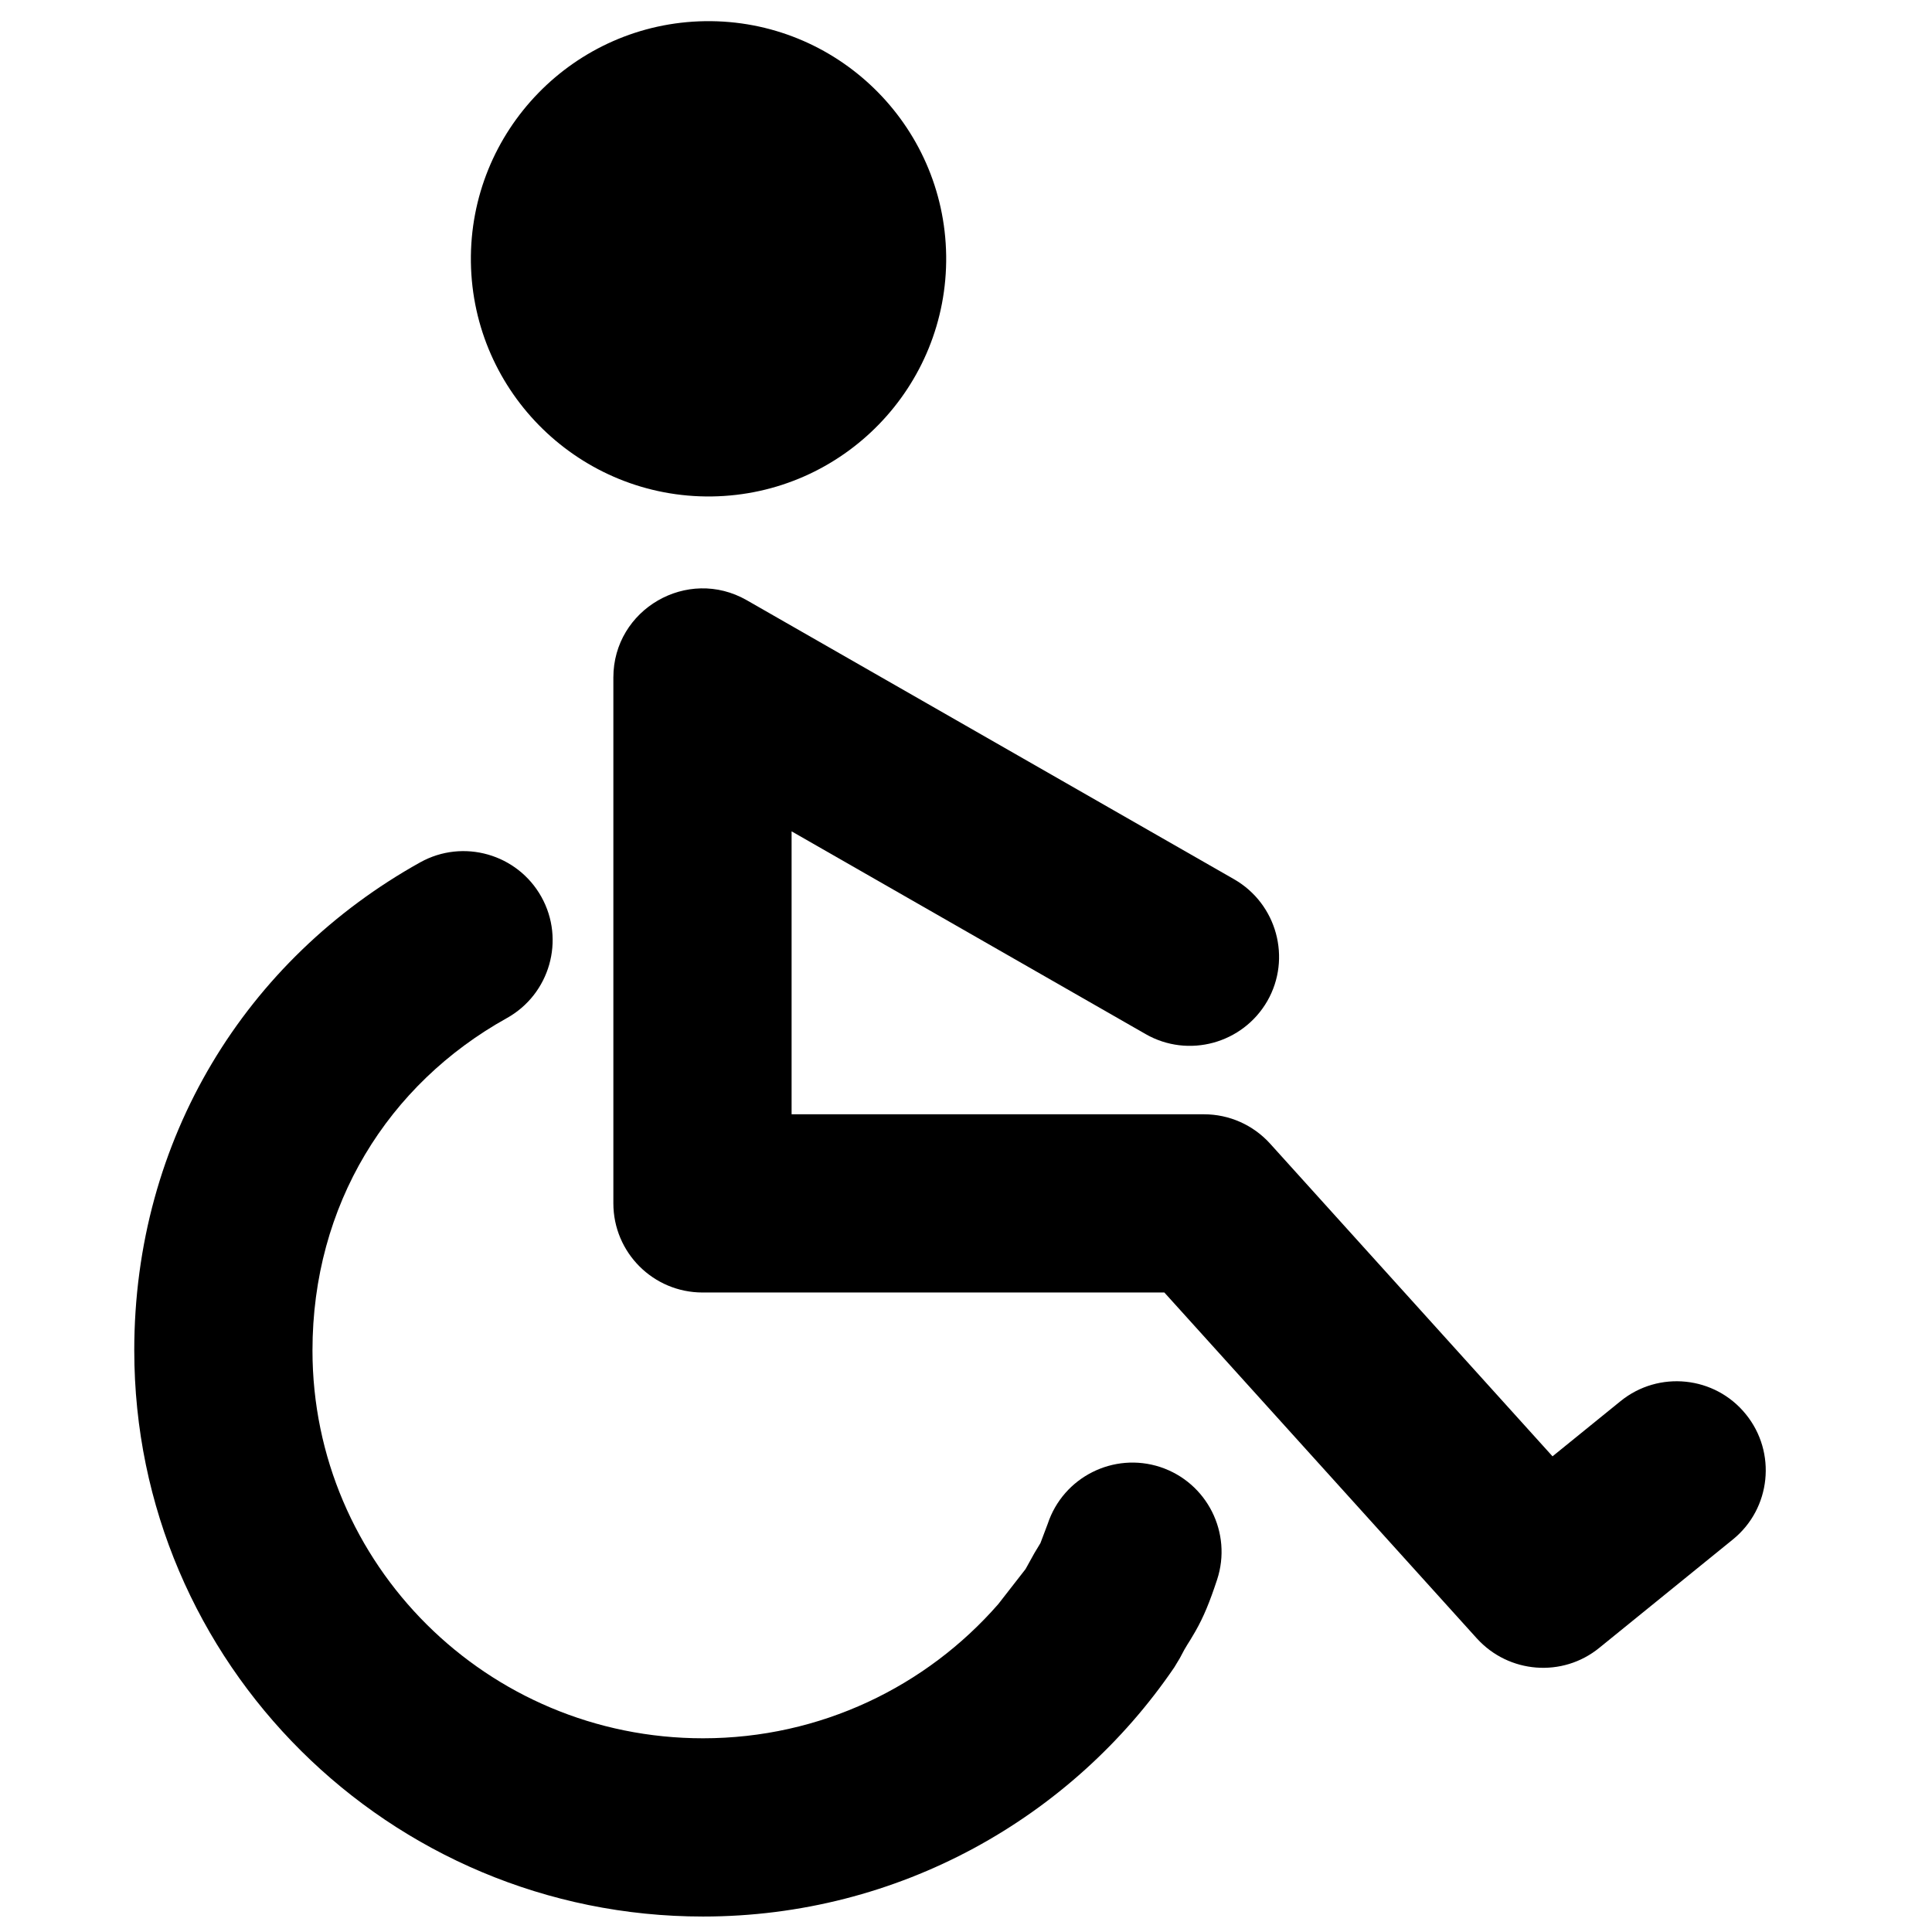
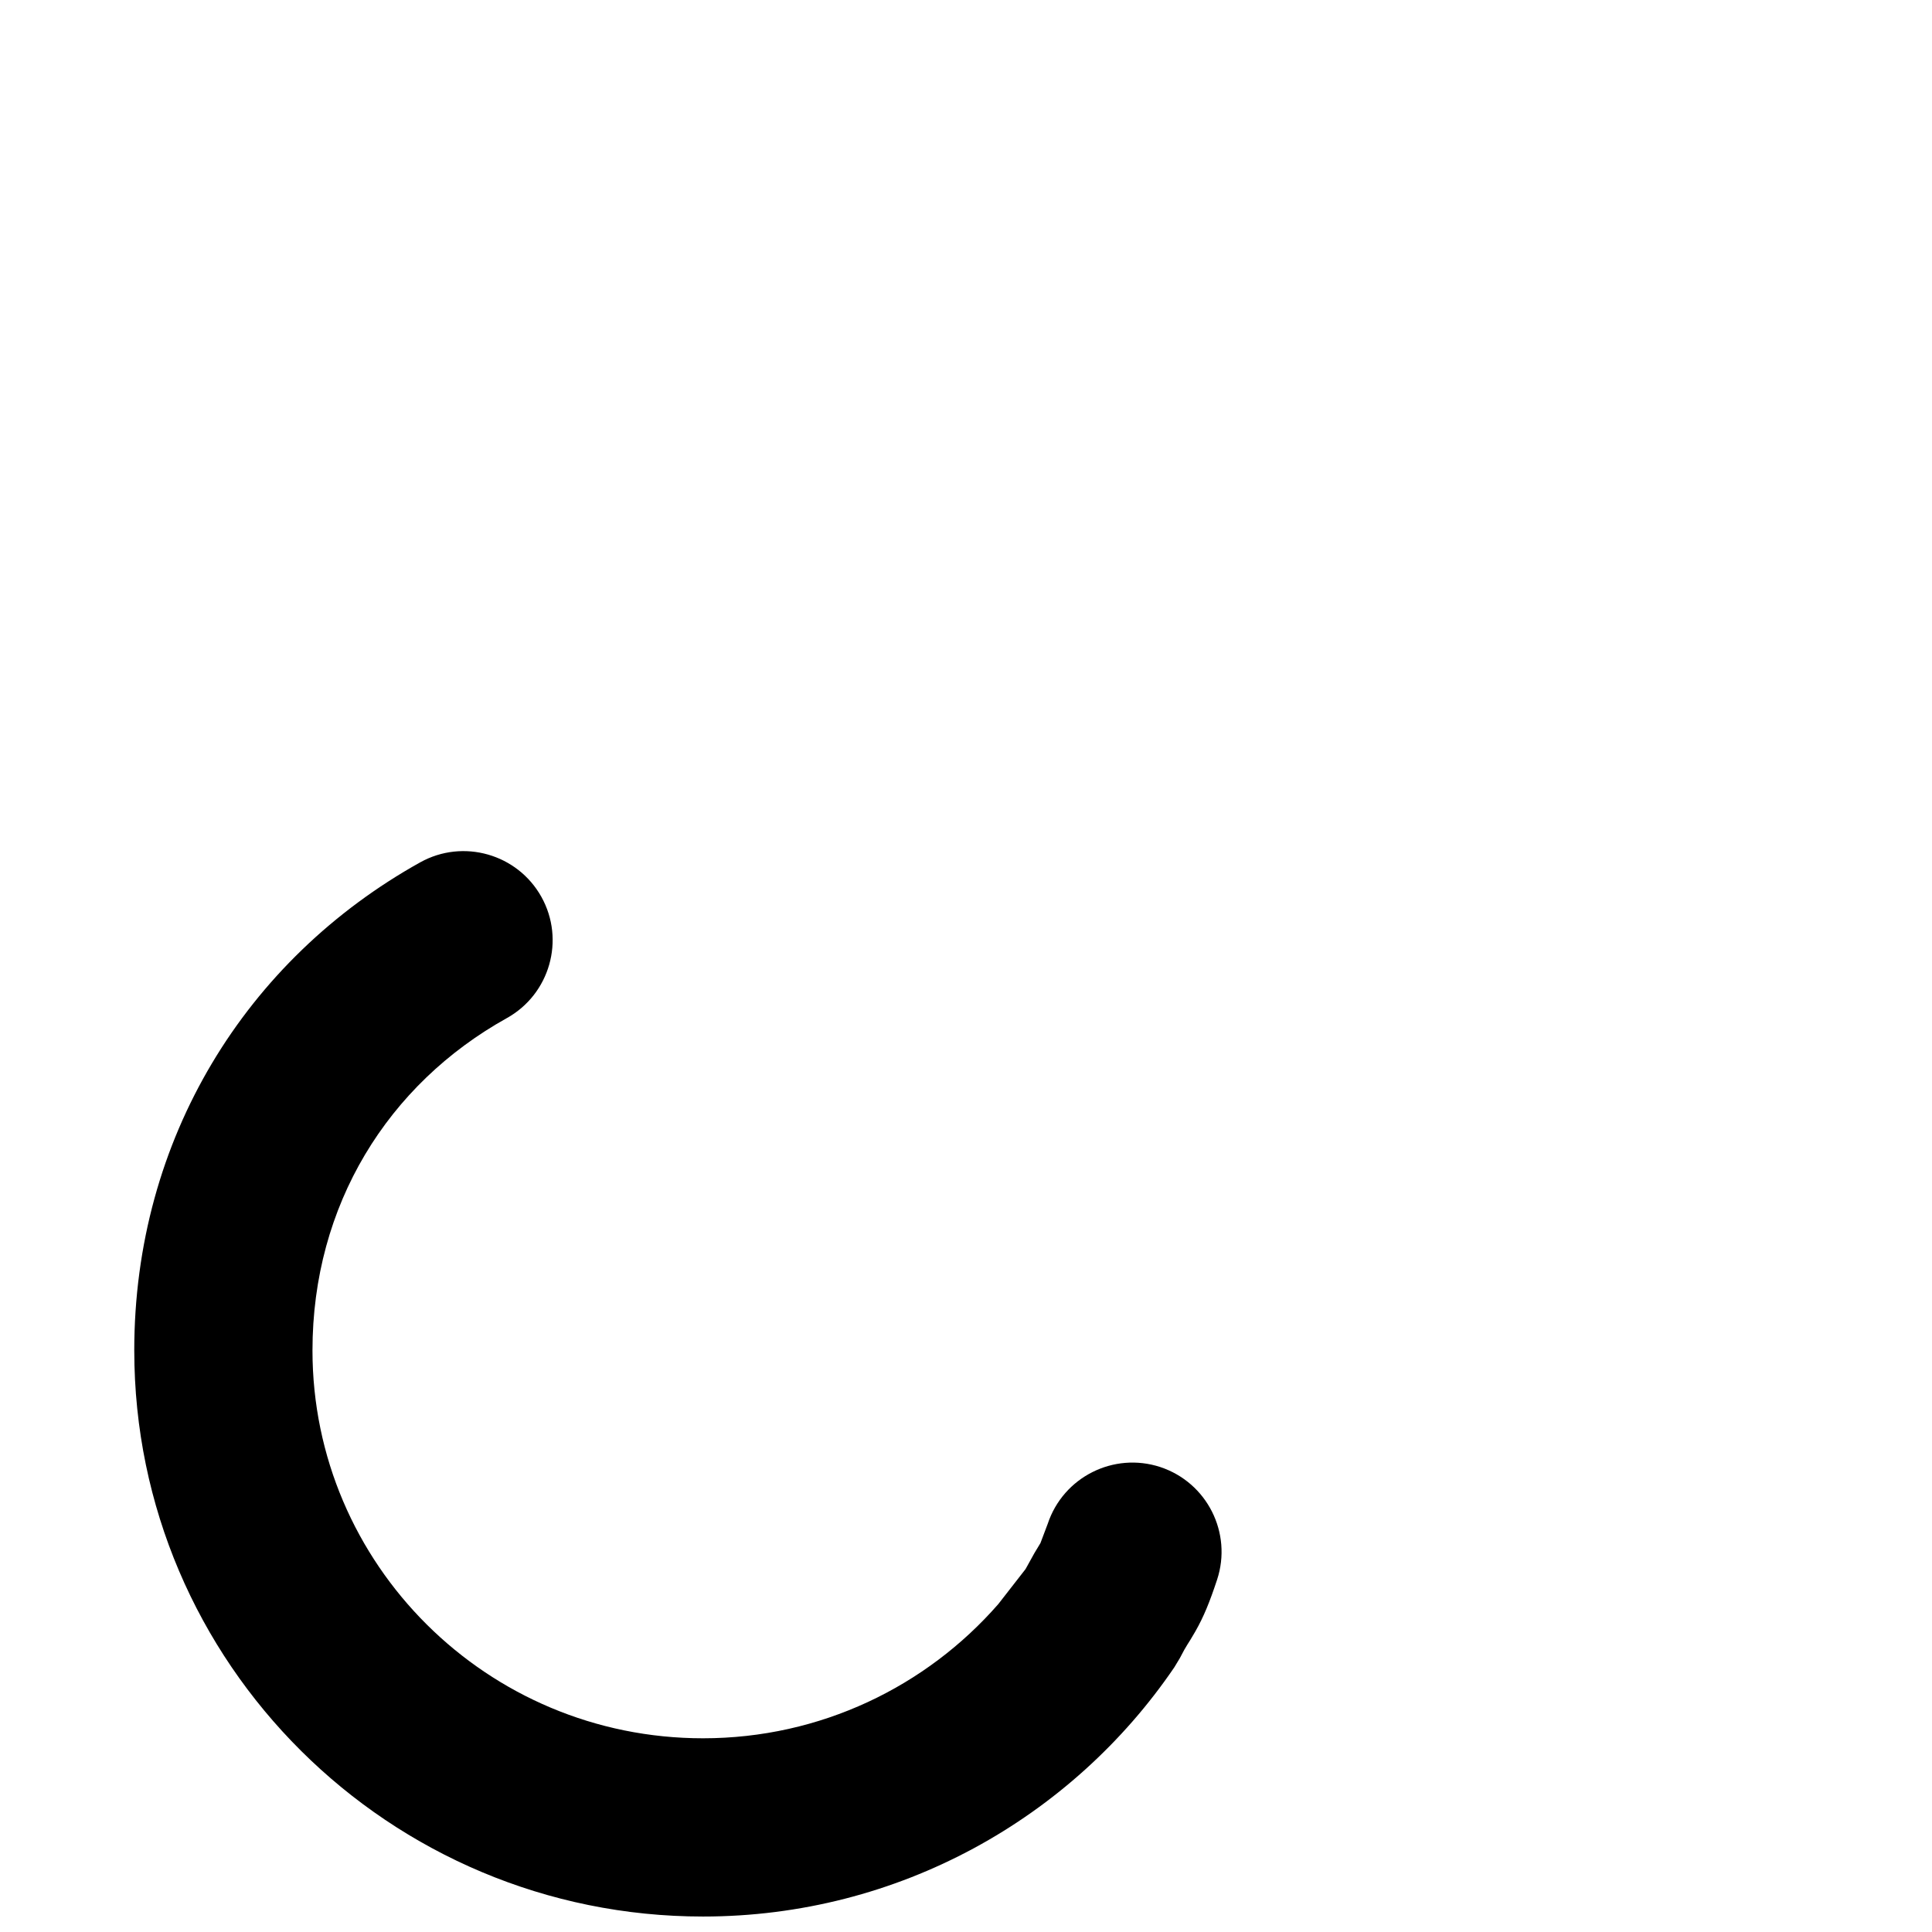
<svg xmlns="http://www.w3.org/2000/svg" fill="#000000" width="800px" height="800px" version="1.1" viewBox="144 144 512 512">
  <g fill-rule="evenodd">
    <path d="m179.58 501.89c0-56.133 29.641-103.66 75.781-129.36 11.379-6.336 25.777-2.223 32.117 9.156 6.34 11.375 2.227 25.777-9.152 32.117-31.531 17.547-51.516 49.539-51.516 88.082 0 56.594 46.227 102.78 103.49 102.78 31.152 0 59.199-13.73 78.258-35.562l7.223-9.277 2.352-4.242 1.594-2.644 1.934-5.121c4.113-12.387 17.465-19.102 29.848-15.031 12.387 4.117 19.105 17.465 15.031 29.852-1.973 5.961-3.527 9.781-5.75 13.688-2.312 4.031-2.016 3.023-4.117 7.094l-1.469 2.438c-27.121 39.844-73.012 66.039-124.9 66.039-83.086 0-150.72-67.09-150.72-150.01z" />
-     <path d="m535.4 578.22-82.836-91.695h-122.38c-13.059 0-23.637-10.578-23.637-23.637v-139.34c0-18.098 19.648-29.473 35.348-20.488l129.19 73.973c11.293 6.508 15.238 20.953 8.773 32.246-6.508 11.293-20.949 15.238-32.242 8.773l-93.836-53.738v74.984h109.29c6.676 0 13.016 2.812 17.508 7.766l74.855 82.875 18.012-14.609c10.121-8.227 25.023-6.676 33.211 3.445 8.23 10.117 6.676 25.02-3.441 33.207l-35.395 28.719c-9.738 7.934-23.973 6.801-32.41-2.477z" />
-     <path d="m330.89 149.61c34.762-0.461 63.352 27.332 63.855 62.094 0.461 34.762-27.332 63.355-62.094 63.859-34.762 0.461-63.355-27.332-63.859-62.094-0.461-34.766 27.332-63.355 62.098-63.859z" />
  </g>
</svg>